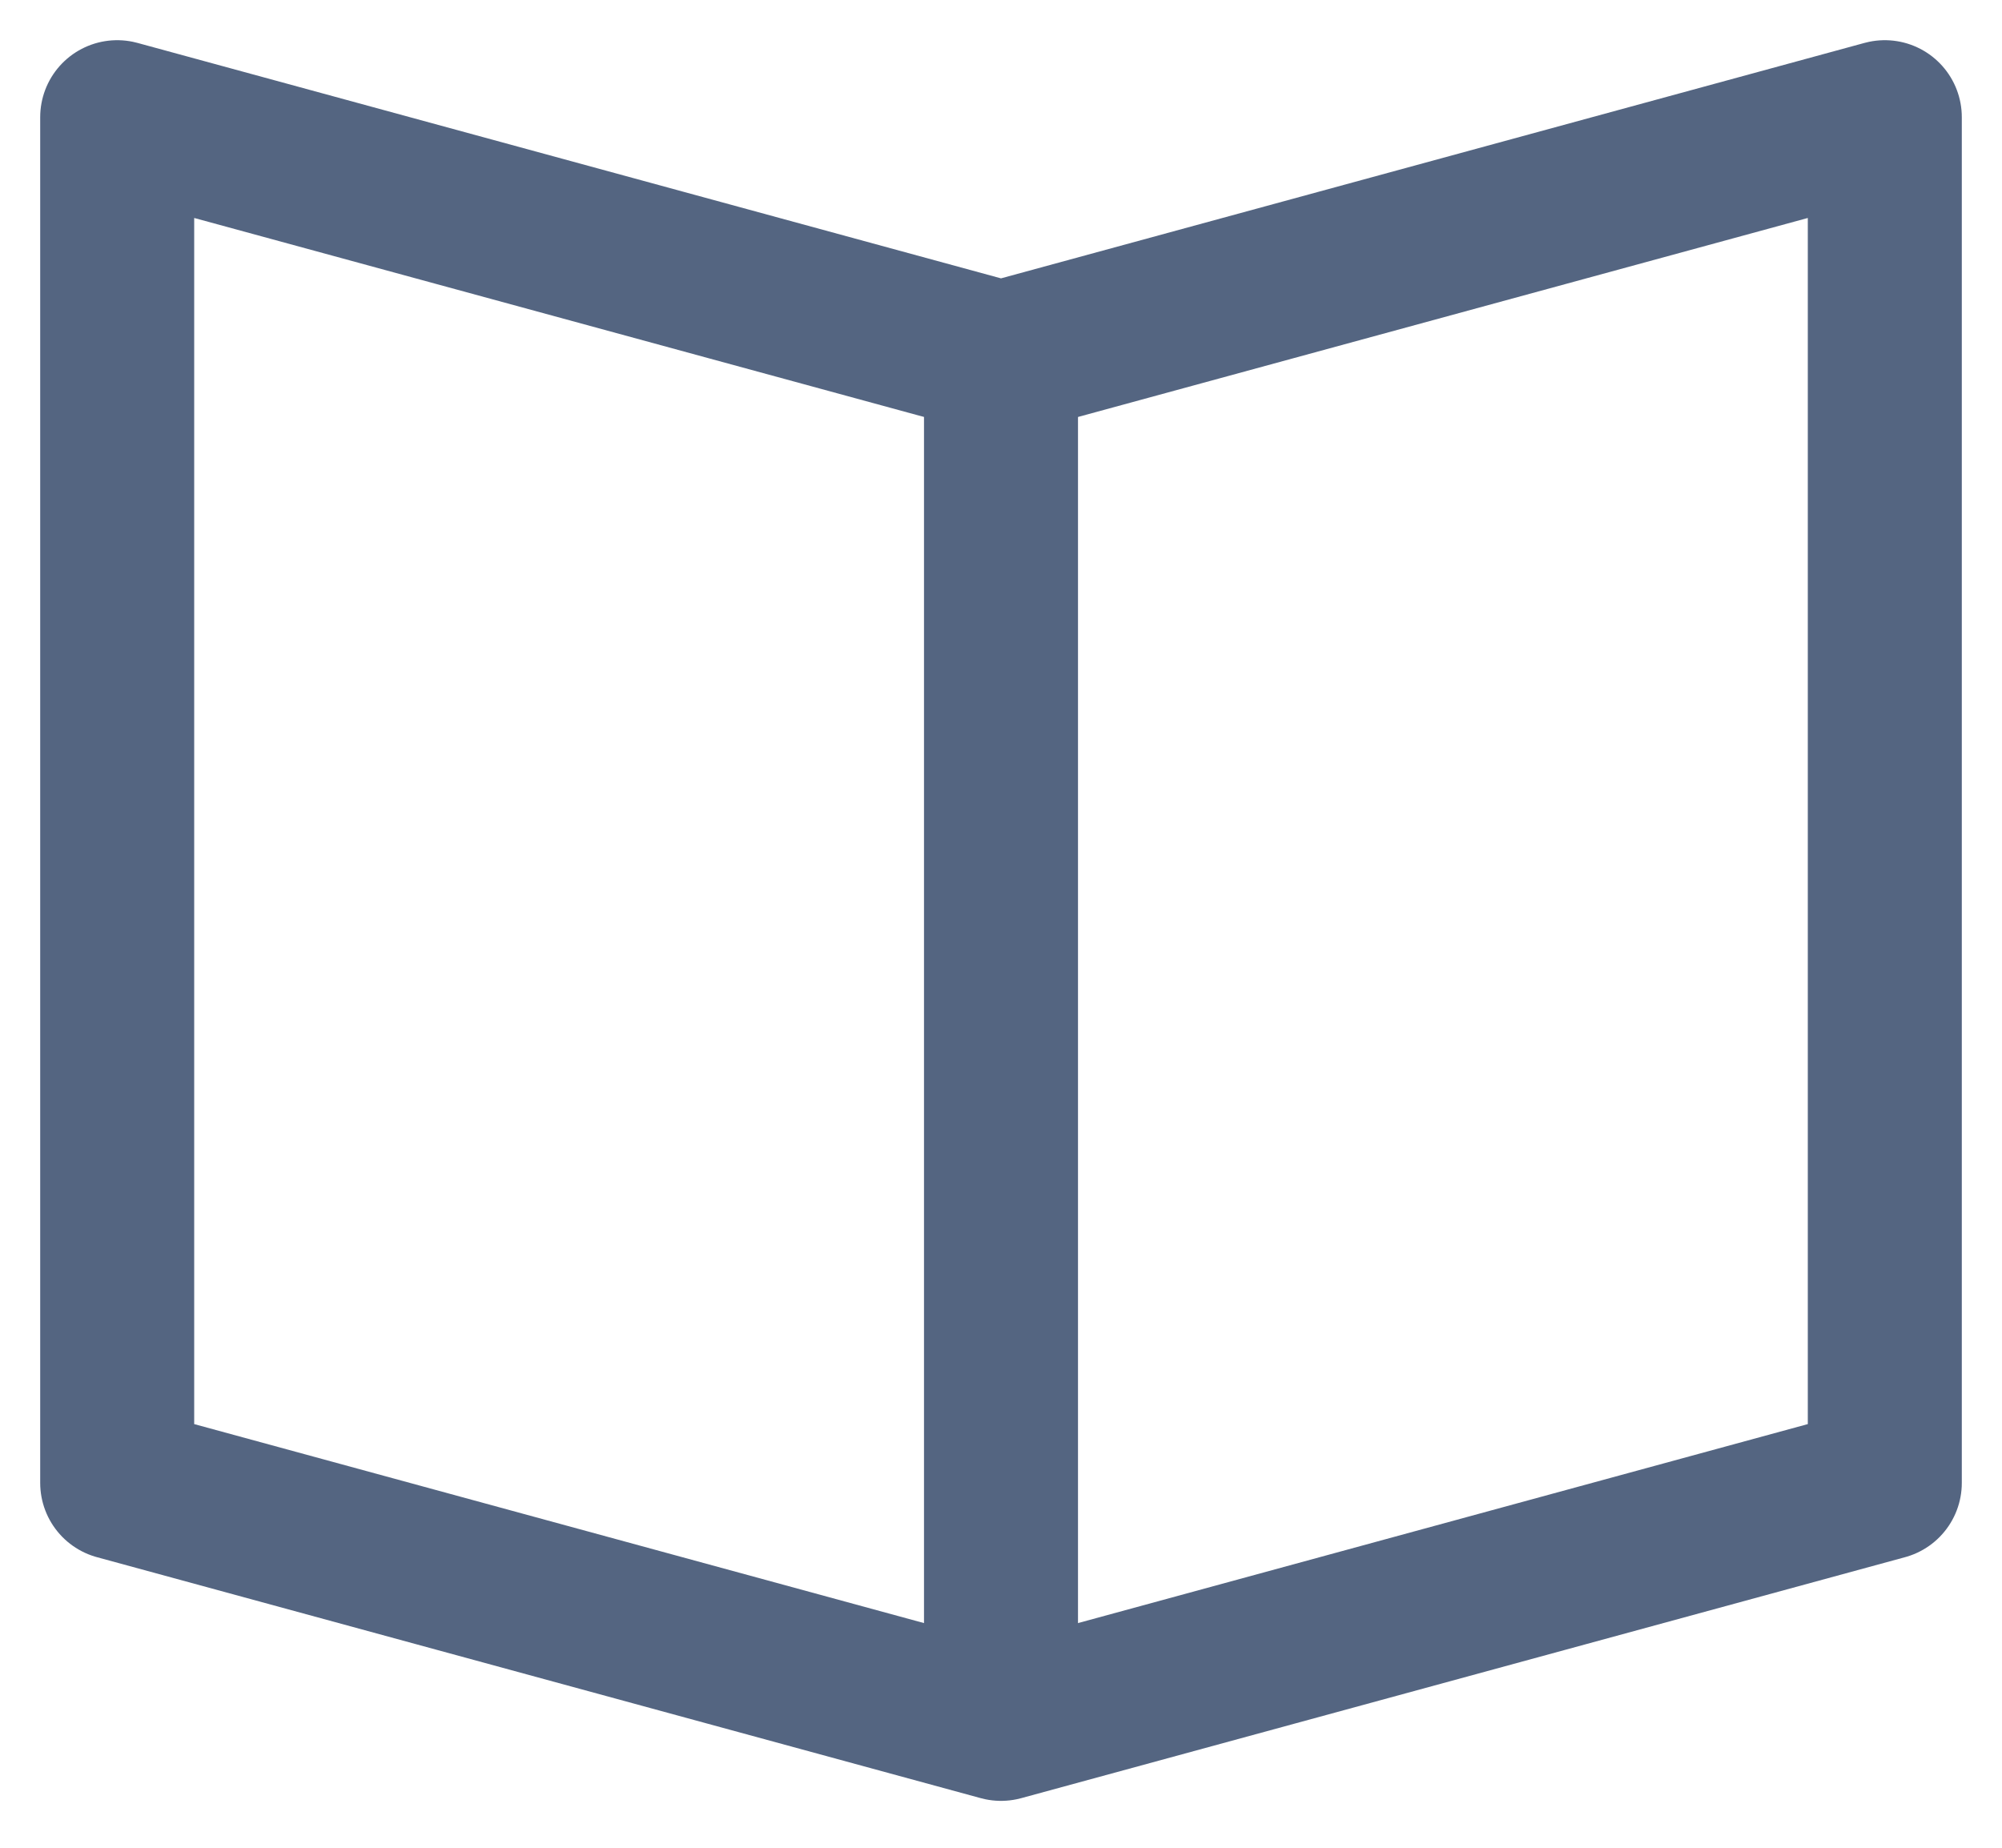
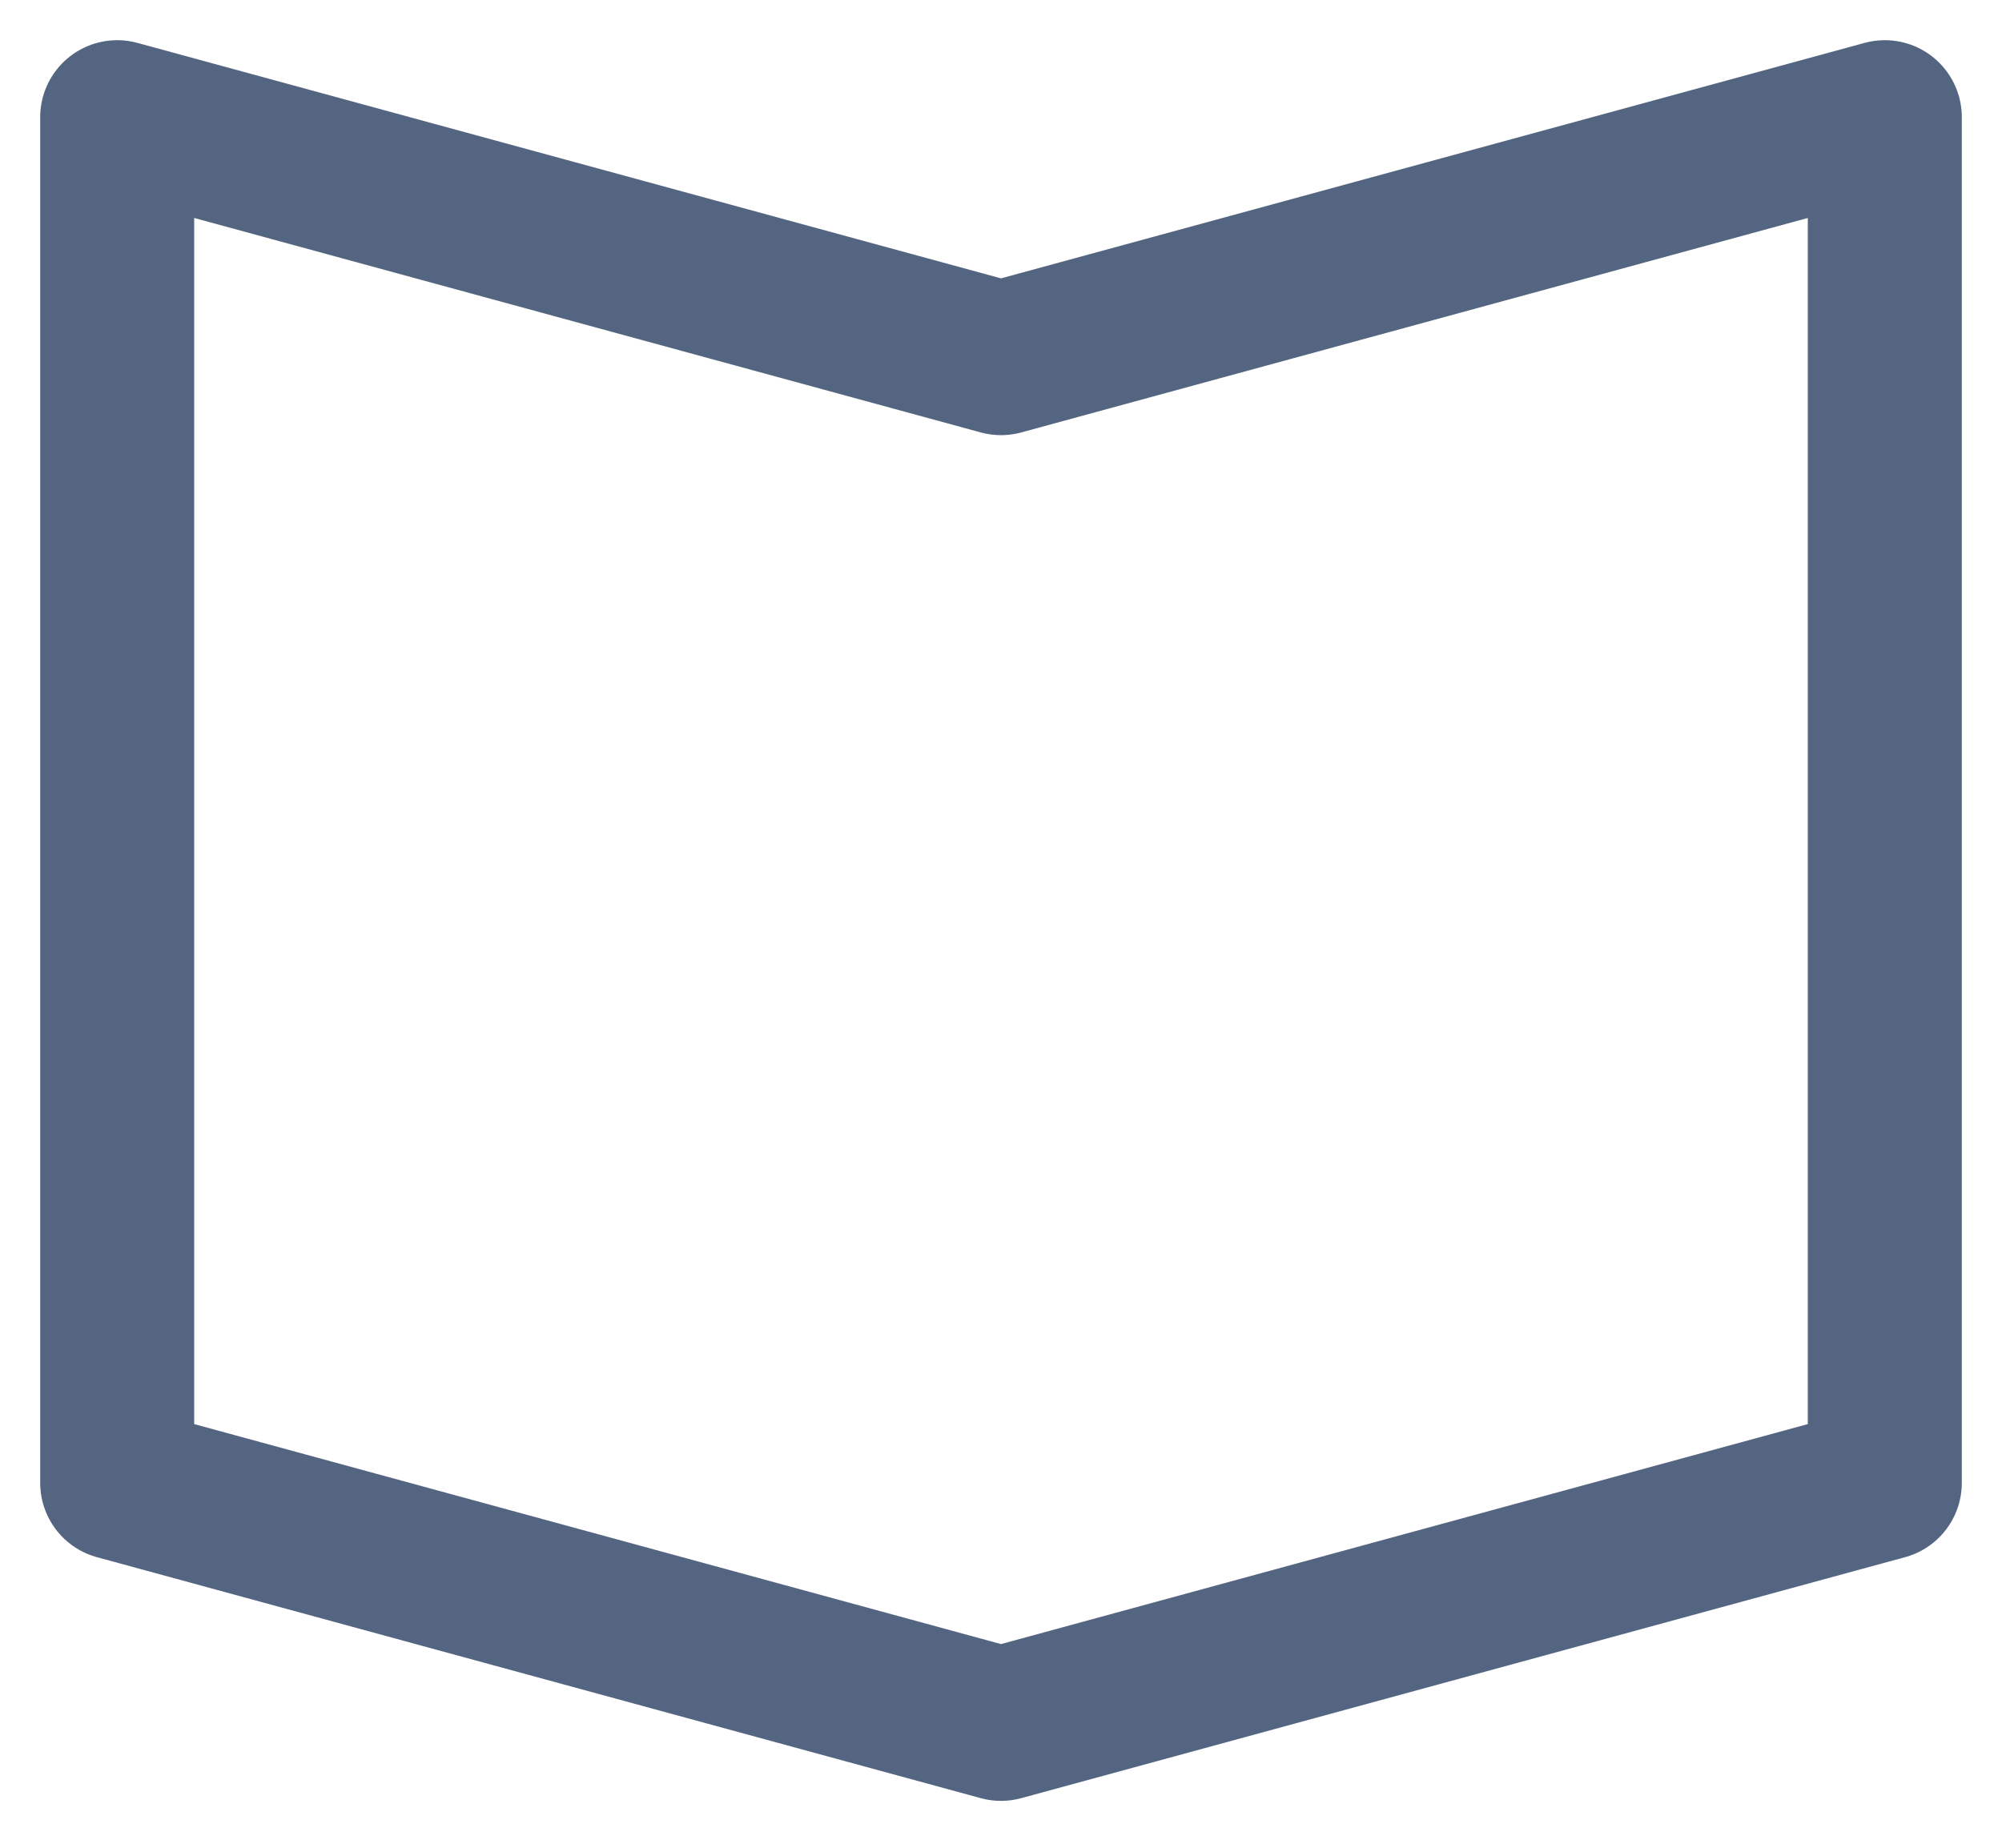
<svg xmlns="http://www.w3.org/2000/svg" width="26px" height="24px" viewBox="0 0 26 24" version="1.1">
  <title>read</title>
  <g id="6-tutors-details-anais" stroke="none" stroke-width="1" fill="none" fill-rule="evenodd" stroke-linejoin="round">
    <g id="6-2-tutors-anais-details-hover" transform="translate(-481, -2427)" stroke="#546581" stroke-width="2">
      <g id="include" transform="translate(119, 2113)">
        <g id="beginners" transform="translate(1, 163)">
          <g id="stars-copy-3" transform="translate(362, 146)">
            <g id="read" transform="translate(0, 6)">
-               <line x1="12" y1="3.652" x2="12" y2="21.391" id="Path" />
              <polygon id="Path" stroke-linecap="square" points="0.522 0.522 12 3.652 23.478 0.522 23.478 18.261 12 21.391 0.522 18.261" />
            </g>
          </g>
        </g>
      </g>
    </g>
  </g>
</svg>